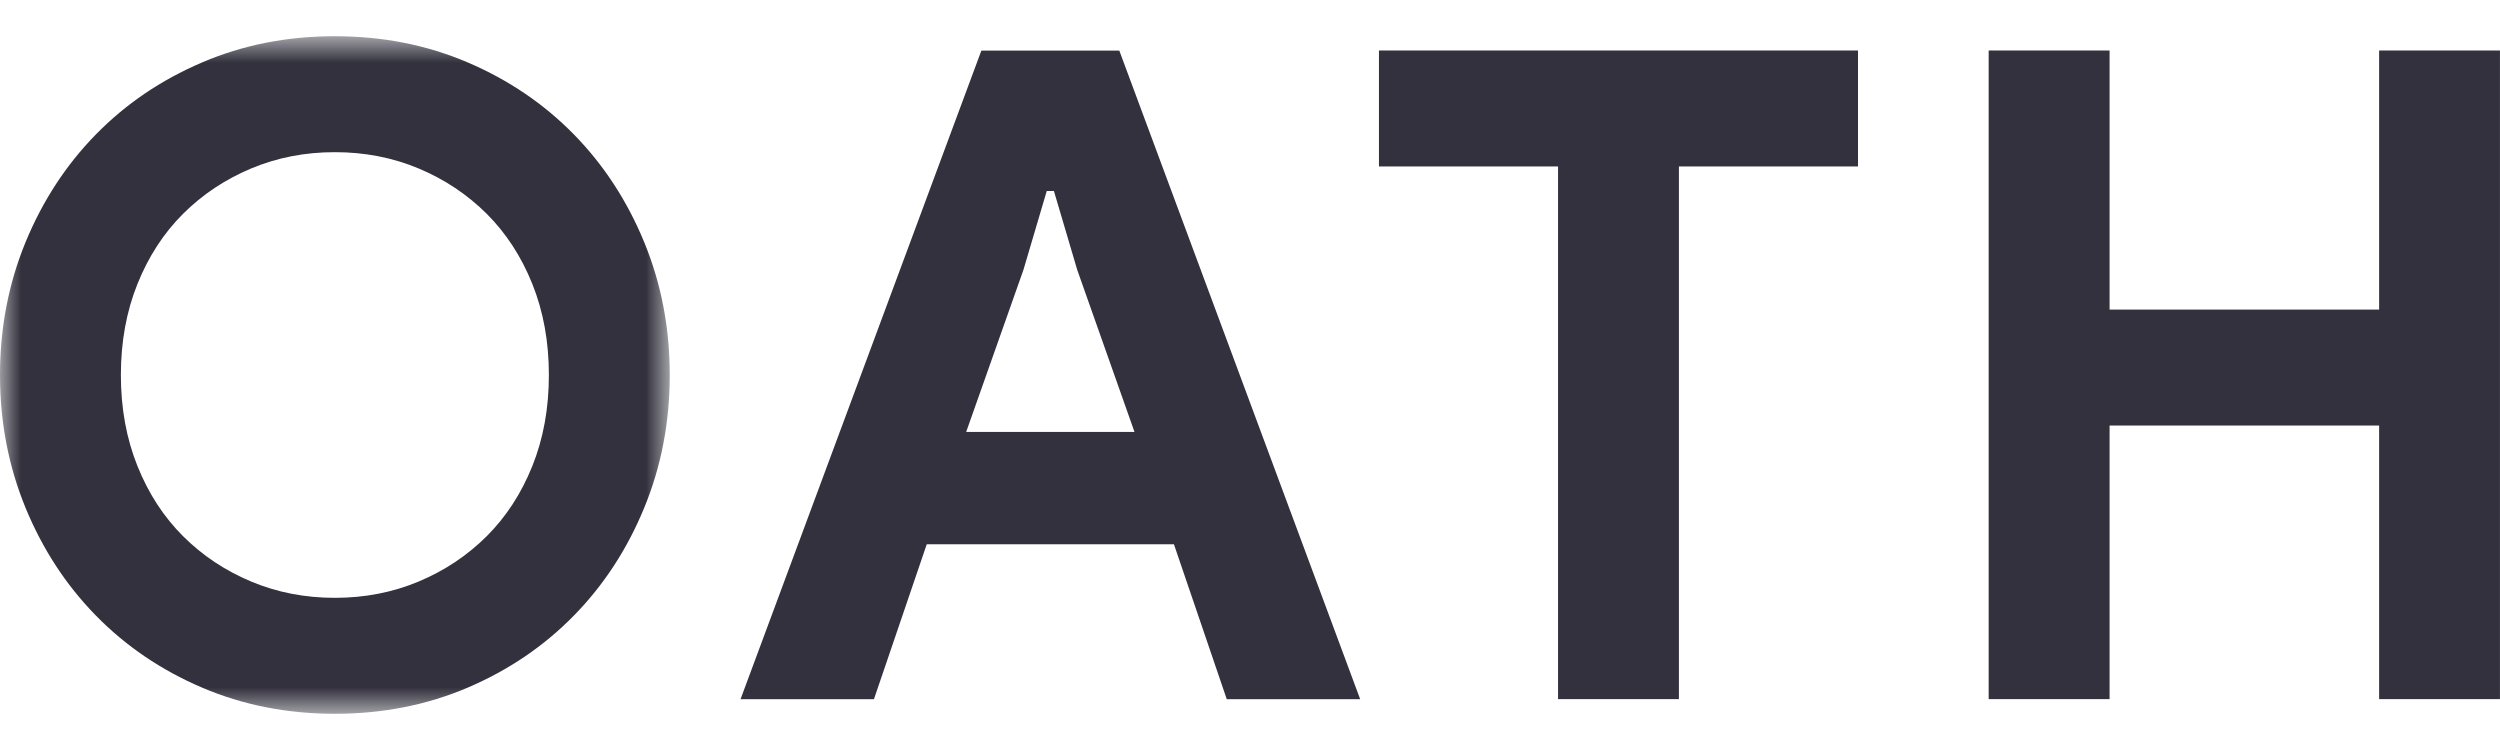
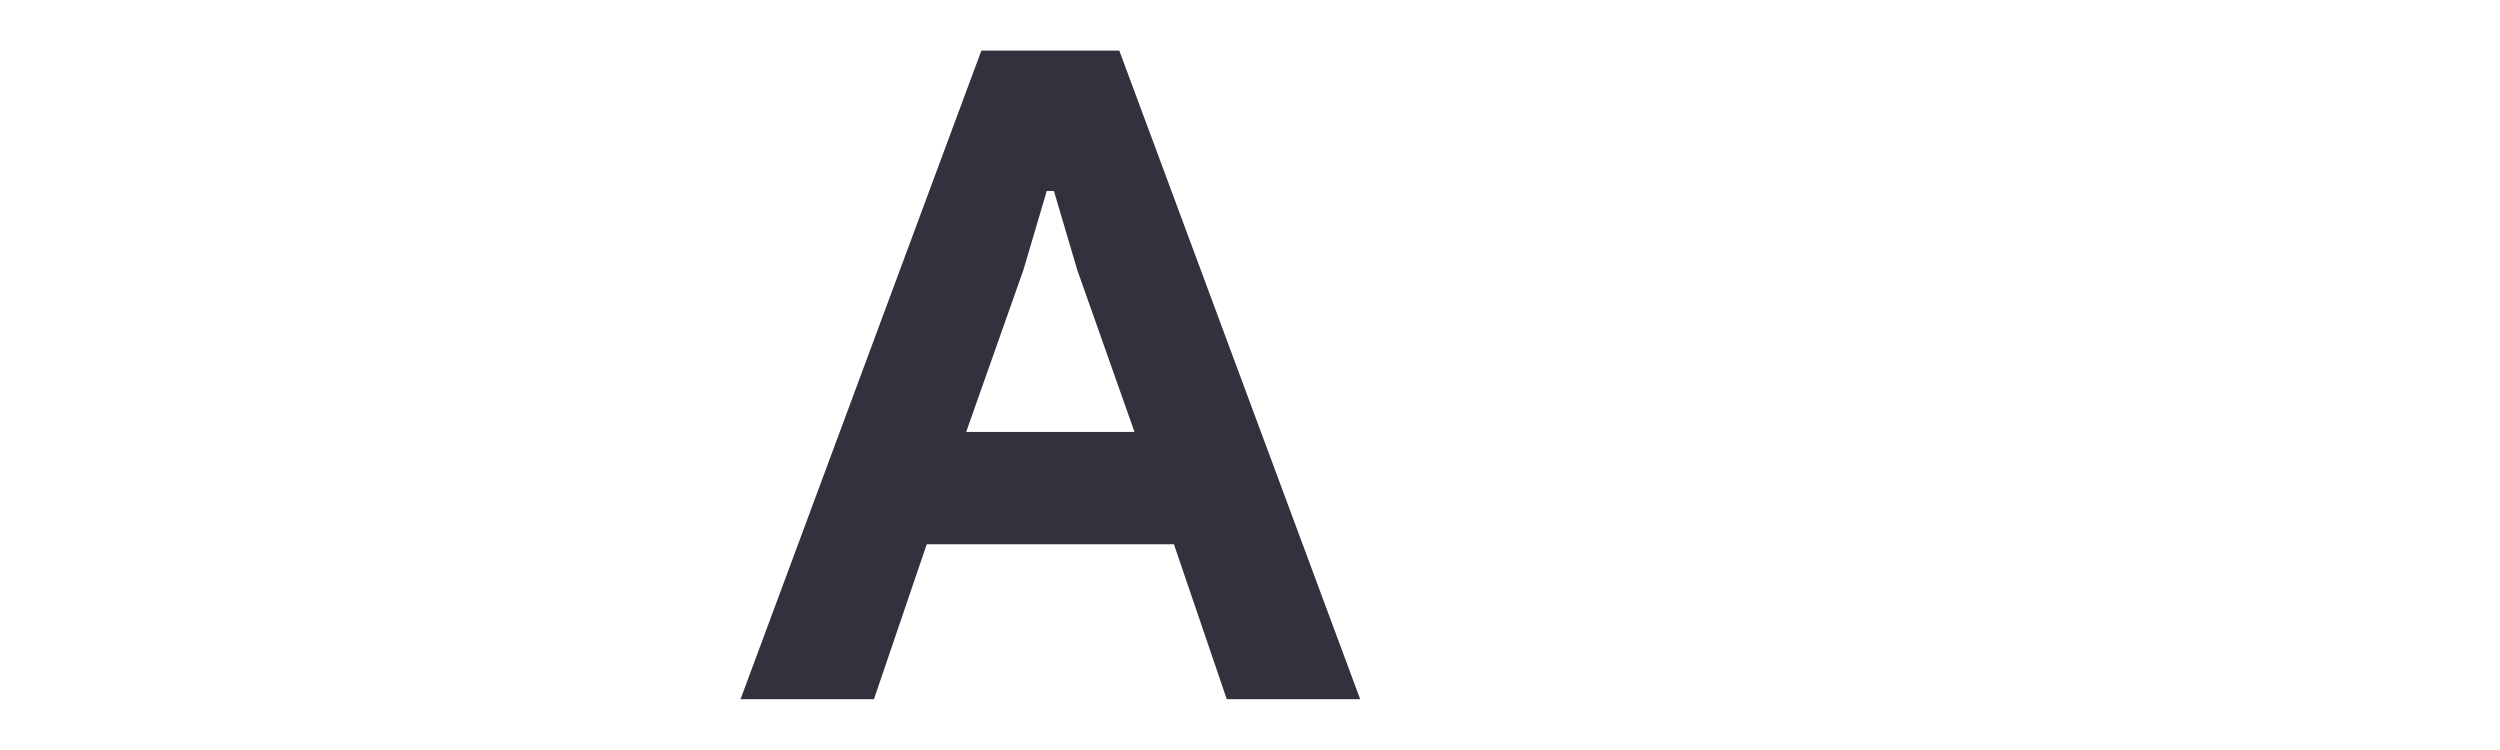
<svg xmlns="http://www.w3.org/2000/svg" xmlns:xlink="http://www.w3.org/1999/xlink" width="60px" height="18px" viewBox="0 0 60 18" version="1.1">
  <title>Group</title>
  <defs>
-     <polygon id="path-1" points="0 0.869 16.074 0.869 16.074 17.131 0 17.131" />
-   </defs>
+     </defs>
  <g id="Page-1" stroke="none" stroke-width="1" fill="none" fill-rule="evenodd">
    <g id="Group">
      <g id="Clipped">
        <mask id="mask-2" fill="white">
          <use xlink:href="#path-1" />
        </mask>
        <g id="Path" />
-         <path d="M8.037,14.348 C8.753,14.348 9.423,14.218 10.047,13.957 C10.67,13.696 11.214,13.334 11.68,12.87 C12.145,12.406 12.511,11.845 12.776,11.185 C13.041,10.526 13.173,9.798 13.173,9 C13.173,8.203 13.041,7.475 12.776,6.815 C12.511,6.156 12.145,5.594 11.68,5.13 C11.214,4.667 10.67,4.304 10.047,4.043 C9.423,3.782 8.753,3.652 8.037,3.652 C7.321,3.652 6.651,3.782 6.028,4.043 C5.405,4.304 4.86,4.667 4.395,5.13 C3.929,5.594 3.564,6.156 3.299,6.815 C3.034,7.475 2.901,8.203 2.901,9 C2.901,9.798 3.034,10.526 3.299,11.185 C3.564,11.845 3.929,12.406 4.395,12.87 C4.86,13.334 5.405,13.696 6.028,13.957 C6.651,14.218 7.321,14.348 8.037,14.348 Z M8.037,17.131 C6.891,17.131 5.827,16.921 4.846,16.501 C3.864,16.081 3.016,15.504 2.3,14.772 C1.583,14.04 1.021,13.178 0.612,12.185 C0.204,11.193 0,10.131 0,9 C0,7.87 0.204,6.808 0.612,5.815 C1.021,4.823 1.583,3.96 2.3,3.228 C3.016,2.496 3.864,1.92 4.846,1.5 C5.827,1.079 6.891,0.869 8.037,0.869 C9.183,0.869 10.247,1.079 11.229,1.5 C12.21,1.92 13.059,2.496 13.775,3.228 C14.492,3.96 15.054,4.823 15.462,5.815 C15.87,6.808 16.074,7.87 16.074,9 C16.074,10.131 15.87,11.193 15.462,12.185 C15.054,13.178 14.492,14.04 13.775,14.772 C13.059,15.504 12.21,16.081 11.229,16.501 C10.247,16.921 9.183,17.131 8.037,17.131 Z" id="Shape" fill="#32313D" mask="url(#mask-2)" />
+         <path d="M8.037,14.348 C8.753,14.348 9.423,14.218 10.047,13.957 C10.67,13.696 11.214,13.334 11.68,12.87 C12.145,12.406 12.511,11.845 12.776,11.185 C13.041,10.526 13.173,9.798 13.173,9 C13.173,8.203 13.041,7.475 12.776,6.815 C12.511,6.156 12.145,5.594 11.68,5.13 C11.214,4.667 10.67,4.304 10.047,4.043 C9.423,3.782 8.753,3.652 8.037,3.652 C7.321,3.652 6.651,3.782 6.028,4.043 C5.405,4.304 4.86,4.667 4.395,5.13 C3.929,5.594 3.564,6.156 3.299,6.815 C3.034,7.475 2.901,8.203 2.901,9 C2.901,9.798 3.034,10.526 3.299,11.185 C3.564,11.845 3.929,12.406 4.395,12.87 C4.86,13.334 5.405,13.696 6.028,13.957 C6.651,14.218 7.321,14.348 8.037,14.348 Z M8.037,17.131 C6.891,17.131 5.827,16.921 4.846,16.501 C3.864,16.081 3.016,15.504 2.3,14.772 C1.583,14.04 1.021,13.178 0.612,12.185 C0.204,11.193 0,10.131 0,9 C0,7.87 0.204,6.808 0.612,5.815 C1.021,4.823 1.583,3.96 2.3,3.228 C3.016,2.496 3.864,1.92 4.846,1.5 C5.827,1.079 6.891,0.869 8.037,0.869 C9.183,0.869 10.247,1.079 11.229,1.5 C14.492,3.96 15.054,4.823 15.462,5.815 C15.87,6.808 16.074,7.87 16.074,9 C16.074,10.131 15.87,11.193 15.462,12.185 C15.054,13.178 14.492,14.04 13.775,14.772 C13.059,15.504 12.21,16.081 11.229,16.501 C10.247,16.921 9.183,17.131 8.037,17.131 Z" id="Shape" fill="#32313D" mask="url(#mask-2)" />
      </g>
      <path d="M27.228,10.367 L25.853,6.475 L25.294,4.584 L25.122,4.584 L24.563,6.475 L23.188,10.367 L27.228,10.367 Z M23.553,1.214 L26.863,1.214 L32.644,16.78 L29.442,16.78 L28.174,13.062 L22.242,13.062 L20.975,16.78 L17.773,16.78 L23.553,1.214 Z" id="Shape" fill="#32313D" />
-       <polygon id="Path" fill="#32313D" points="37.393 16.779 37.393 3.995 33.095 3.995 33.095 1.212 44.592 1.212 44.592 3.995 40.294 3.995 40.294 16.779" />
-       <polygon id="Path" fill="#32313D" points="47.728 1.212 50.63 1.212 50.63 7.43 57.099 7.43 57.099 1.212 59.999 1.212 59.999 16.779 57.099 16.779 57.099 10.213 50.63 10.213 50.63 16.779 47.728 16.779" />
    </g>
  </g>
</svg>